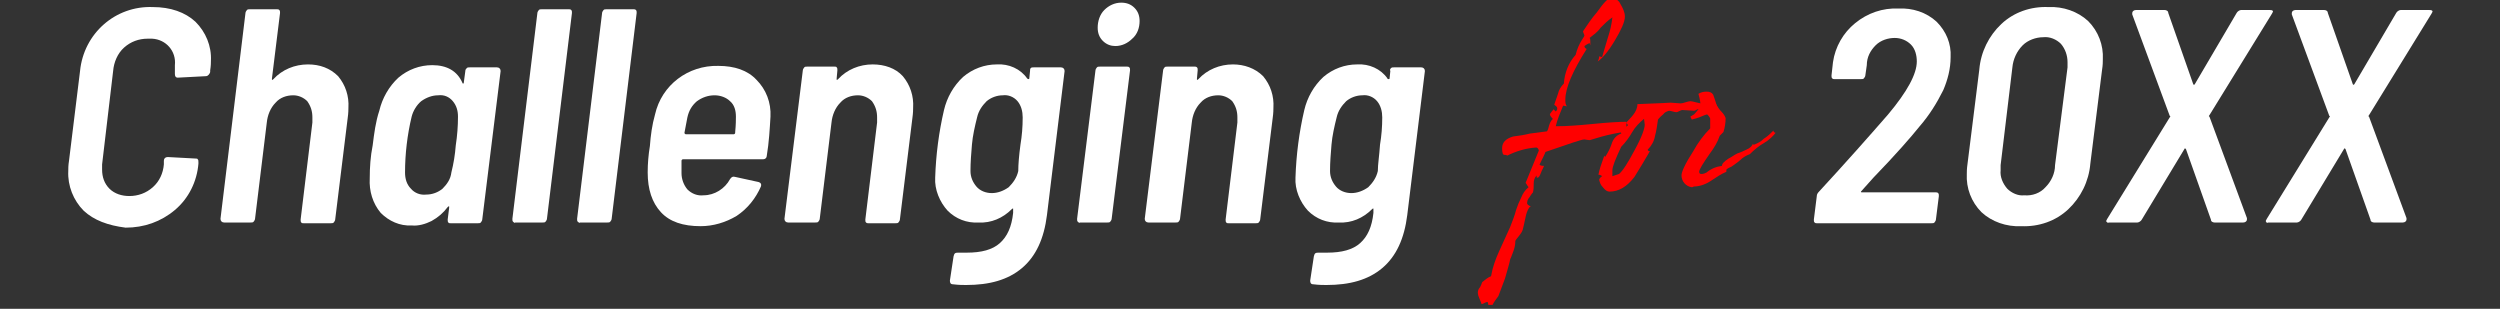
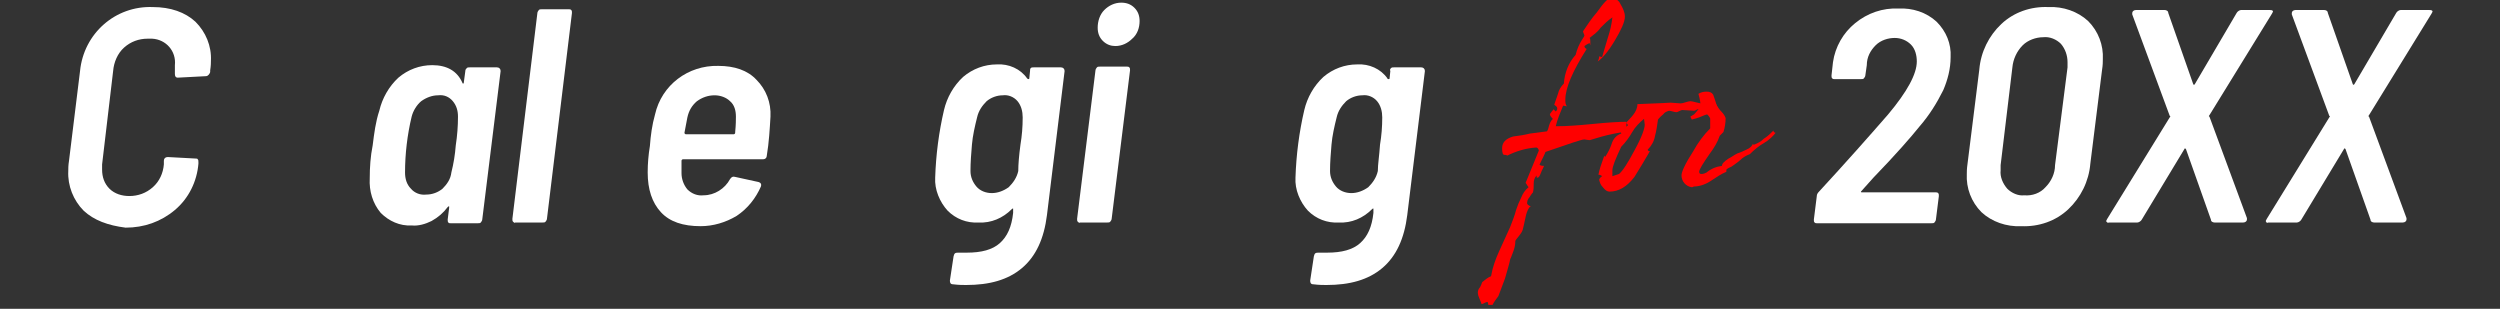
<svg xmlns="http://www.w3.org/2000/svg" version="1.1" id="レイヤー_1" x="0px" y="0px" viewBox="0 0 340 42" style="enable-background:new 0 0 340 42;" xml:space="preserve">
  <rect x="0" y="0" width="340" height="42" fill="#333333" stroke="none" />
  <style type="text/css">
	.st0{display:none;}
	.st1{display:inline;fill:#040000;}
	.st2{display:inline;fill:#E71F19;}
	.st3{fill:#FFFFFF;}
	.st4{fill:#FF0000;}
</style>
  <g id="グループ_793_1_" transform="translate(40 102)" class="st0">
    <path id="パス_441_1_" class="st1" d="M-31.3-73.5c-1.4-1.4-2.2-3.3-2.1-5.3c0-0.3,0-0.7,0.1-1.3l1.5-12c0.5-5,4.7-8.7,9.7-8.5   c2.1-0.1,4.1,0.6,5.7,1.9c1.4,1.3,2.2,3.2,2.1,5.2c0,0.2,0,0.7-0.1,1.3v0.2c0,0.1-0.1,0.3-0.2,0.4c-0.1,0.1-0.2,0.2-0.3,0.2   l-3.7,0.2c-0.3,0-0.4-0.2-0.4-0.5v-0.5c0-0.2,0-0.5,0-0.7c0.2-1.8-1.2-3.4-3-3.6c-0.2,0-0.4,0-0.6,0c-1.2,0-2.3,0.4-3.1,1.2   c-0.9,0.8-1.4,1.9-1.5,3.1l-1.5,12.5c0,0.2,0,0.5,0,0.7c0,1,0.3,1.9,1,2.6s1.7,1,2.6,1c1.1,0,2.3-0.4,3.1-1.2   c0.9-0.8,1.4-1.9,1.5-3.1v-0.5c0-0.3,0.2-0.5,0.5-0.5c0,0,0,0,0.1,0l3.7,0.2c0.1,0,0.2,0,0.3,0.1s0.1,0.2,0.1,0.3v0.2   c-0.2,2.4-1.3,4.6-3.1,6.1c-1.8,1.6-4.2,2.4-6.6,2.3C-27.8-71.4-29.8-72.1-31.3-73.5z" />
    <path id="パス_442_1_" class="st1" d="M2.6-91.5c1,1.2,1.5,2.7,1.4,4.2c0,0.2,0,0.7-0.1,1.3L2.2-72.3C2.2-72.2,2.1-72,2-72   c-0.1,0.1-0.2,0.1-0.3,0.1H-2c-0.1,0-0.2,0-0.3-0.1s-0.1-0.2-0.1-0.3l1.6-12.9c0-0.2,0-0.5,0-0.7c0-0.8-0.2-1.5-0.7-2.1   c-0.5-0.5-1.2-0.8-1.9-0.8c-0.9,0-1.8,0.3-2.4,1c-0.7,0.7-1.1,1.7-1.2,2.7l-1.6,12.9c0,0.1-0.1,0.3-0.2,0.3   c-0.1,0.1-0.2,0.1-0.3,0.1h-3.6c-0.3,0-0.4-0.2-0.4-0.5l3.4-27.5c0-0.1,0.1-0.3,0.2-0.3c0.1-0.1,0.2-0.1,0.4-0.1h3.6   c0.1,0,0.2,0,0.3,0.1c0.1,0.1,0.1,0.2,0.1,0.3L-6.2-91c0,0.1,0,0.1,0,0.2s0.1,0,0.2-0.1c1.2-1.3,2.9-2,4.6-2   C0.1-93.1,1.6-92.5,2.6-91.5z" />
    <path id="パス_443_1_" class="st1" d="M19.8-92.5c0.1-0.1,0.2-0.1,0.3-0.1h3.6c0.3,0,0.4,0.2,0.4,0.5l-2.4,19.8   c0,0.1-0.1,0.3-0.2,0.3c-0.1,0.1-0.2,0.1-0.3,0.1h-3.7c-0.1,0-0.2,0-0.3-0.1c-0.1-0.1-0.1-0.2-0.1-0.3l0.2-1.6c0-0.1,0-0.2,0-0.2   c-0.1,0-0.1,0-0.2,0.1c-0.6,0.8-1.3,1.4-2.1,1.9c-0.8,0.4-1.7,0.6-2.6,0.6c-1.6,0.1-3.1-0.5-4.1-1.7c-1-1.3-1.6-2.9-1.5-4.6   c0-1.5,0.1-3,0.4-4.4c0.1-1.6,0.4-3.1,0.9-4.6c0.4-1.7,1.3-3.2,2.6-4.4c1.2-1.1,2.9-1.7,4.5-1.6c1.7-0.1,3.3,0.8,4.1,2.4   c0,0.1,0.1,0.1,0.1,0.1c0.1,0,0.1-0.1,0.1-0.2l0.2-1.5C19.6-92.3,19.7-92.4,19.8-92.5z M18.4-82.2c0.2-1.3,0.3-2.5,0.3-3.8   c0-0.8-0.2-1.5-0.7-2.1c-0.5-0.5-1.2-0.8-2-0.8c-0.8,0-1.6,0.3-2.2,0.8c-0.6,0.5-1.1,1.3-1.3,2.1c-0.6,2.5-0.9,5-0.9,7.5   c0,0.8,0.2,1.5,0.8,2.1c0.5,0.6,1.3,0.9,2,0.8c0.8,0,1.6-0.3,2.2-0.8c0.6-0.6,1-1.3,1.2-2.1C18-79.7,18.2-81,18.4-82.2L18.4-82.2z" />
    <path id="パス_444_1_" class="st1" d="M26-72c-0.1-0.1-0.1-0.2-0.1-0.3l3.4-27.5c0-0.1,0.1-0.3,0.2-0.3c0.1-0.1,0.2-0.1,0.4-0.1   h3.6c0.1,0,0.2,0,0.3,0.1s0.1,0.2,0.1,0.3l-3.4,27.5c0,0.1-0.1,0.3-0.2,0.3c-0.1,0.1-0.2,0.1-0.3,0.1h-3.6   C26.2-71.8,26.1-71.9,26-72z" />
    <path id="パス_445_1_" class="st1" d="M34.7-72c-0.1-0.1-0.1-0.2-0.1-0.3L38-99.8c0-0.1,0.1-0.3,0.2-0.3c0.1-0.1,0.2-0.1,0.4-0.1   h3.6c0.1,0,0.2,0,0.3,0.1s0.1,0.2,0.1,0.3l-3.4,27.5c0,0.1-0.1,0.3-0.2,0.3c-0.1,0.1-0.2,0.1-0.3,0.1H35   C34.9-71.8,34.8-71.9,34.7-72z" />
    <path id="パス_446_1_" class="st1" d="M59.8-80.9c0,0.3-0.2,0.5-0.5,0.5h-0.1H48.7c-0.1,0-0.2,0.1-0.2,0.2l0,0c0,0.4,0,1,0,1.7   c0,0.8,0.3,1.6,0.8,2.2c0.6,0.6,1.4,0.9,2.2,0.8c1.5,0,2.8-0.9,3.5-2.2c0.2-0.3,0.4-0.4,0.7-0.3l3.1,0.7c0.3,0.1,0.4,0.3,0.3,0.6   c-0.7,1.6-1.8,2.9-3.2,3.9c-1.4,0.9-3.1,1.4-4.8,1.4c-2,0.1-3.9-0.5-5.3-1.9c-1.3-1.5-1.9-3.4-1.8-5.3c0-1.2,0.1-2.4,0.3-3.6   c0.1-1.4,0.3-2.8,0.7-4.2c0.9-3.9,4.5-6.6,8.5-6.5c1.9-0.1,3.8,0.6,5.1,1.9s1.9,3.1,1.9,4.9C60.3-84.4,60.1-82.6,59.8-80.9z    M50.6-88.1c-0.7,0.6-1.1,1.3-1.3,2.1l-0.4,2c0,0.1,0.1,0.2,0.2,0.2c0,0,0,0,0.1,0h6.3c0.1,0,0.2-0.1,0.2-0.2c0,0,0,0,0-0.1   c0.1-1,0.1-1.7,0.1-2.1c0-0.8-0.2-1.5-0.8-2.1c-0.5-0.5-1.3-0.8-2-0.8C52-88.9,51.2-88.6,50.6-88.1L50.6-88.1z" />
    <path id="パス_447_1_" class="st1" d="M78.1-91.5c1,1.2,1.5,2.7,1.4,4.2c0,0.2,0,0.7-0.1,1.3l-1.7,13.6c0,0.1-0.1,0.3-0.2,0.3   C77.4-72,77.3-72,77.2-72h-3.7c-0.1,0-0.2,0-0.3-0.1c-0.1-0.1-0.1-0.2-0.1-0.3l1.6-12.9c0-0.2,0-0.5,0-0.7c0-0.8-0.2-1.5-0.7-2.1   c-0.5-0.5-1.2-0.8-1.9-0.8c-0.9,0-1.8,0.3-2.4,1c-0.7,0.7-1.1,1.7-1.2,2.7L67-72.3c0,0.1-0.1,0.3-0.2,0.3c-0.1,0.1-0.2,0.1-0.3,0.1   h-3.6c-0.3,0-0.4-0.2-0.4-0.5l2.4-19.8c0-0.1,0.1-0.3,0.2-0.3c0.1-0.1,0.2-0.1,0.3-0.1H69c0.1,0,0.2,0,0.3,0.1   c0.1,0.1,0.1,0.2,0.1,0.3l-0.1,1.1c0,0.1,0,0.1,0,0.2c0.1,0,0.1,0,0.2-0.1c1.2-1.3,2.9-2,4.6-2C75.6-93.1,77-92.5,78.1-91.5z" />
    <path id="パス_448_1_" class="st1" d="M95.2-92.5c0.1-0.1,0.2-0.1,0.3-0.1h3.6c0.3,0,0.4,0.2,0.4,0.5l-2.4,19.2   c-0.4,3.1-1.5,5.5-3.3,7c-2.1,1.6-4.8,2.4-7.5,2.3c-0.4,0-0.9,0-1.8-0.1c-0.3,0-0.4-0.2-0.4-0.5l0.5-3.3c0.1-0.4,0.2-0.5,0.6-0.4   c0.3,0,0.7,0,1.2,0c1.6,0.1,3.1-0.3,4.4-1.3c1.1-1.1,1.7-2.5,1.7-4.1v-0.4c0-0.1,0-0.1,0-0.2c-0.1,0-0.1,0-0.2,0.1   c-1.1,1.2-2.7,1.8-4.4,1.8c-1.5,0.1-3-0.5-4.2-1.6c-1.1-1.2-1.7-2.8-1.7-4.5c0.1-3,0.5-6.1,1.2-9c0.4-1.7,1.3-3.2,2.6-4.4   c1.2-1.1,2.8-1.7,4.5-1.6c1.6-0.1,3.1,0.6,4.1,1.8c0,0,0.1,0.1,0.2,0.1s0.1-0.1,0.1-0.1l0.1-0.9C95-92.3,95.1-92.4,95.2-92.5z    M93.8-82.3c0.2-1.2,0.3-2.4,0.3-3.7c0-0.8-0.2-1.5-0.7-2.1s-1.2-0.9-2-0.8c-0.8,0-1.6,0.3-2.2,0.8c-0.6,0.6-1.1,1.3-1.3,2.1   c-0.3,1.2-0.5,2.4-0.7,3.7c-0.1,1.2-0.2,2.4-0.2,3.5c0,0.8,0.3,1.5,0.8,2.1s1.3,0.9,2,0.8c0.8,0,1.6-0.3,2.2-0.8   c0.6-0.6,1.1-1.3,1.2-2.1C93.4-79.7,93.6-80.8,93.8-82.3z" />
    <path id="パス_449_1_" class="st1" d="M101.4-72c-0.1-0.1-0.1-0.2-0.1-0.3l2.4-19.9c0-0.1,0.1-0.3,0.2-0.3   c0.1-0.1,0.2-0.1,0.3-0.1h3.7c0.1,0,0.2,0,0.3,0.1c0.1,0.1,0.1,0.2,0.1,0.3L106-72.3c0,0.1-0.1,0.3-0.2,0.3   c-0.1,0.1-0.2,0.1-0.3,0.1h-3.7C101.6-71.8,101.5-71.9,101.4-72z M104.7-96.2c-0.5-0.5-0.7-1.1-0.7-1.8c0-0.9,0.3-1.7,0.9-2.4   c0.6-0.6,1.4-1,2.3-0.9c0.7,0,1.3,0.2,1.8,0.7s0.7,1.1,0.7,1.8c0,0.9-0.3,1.7-0.9,2.4c-0.6,0.6-1.4,1-2.3,1   C105.8-95.5,105.2-95.7,104.7-96.2L104.7-96.2z" />
    <path id="パス_450_1_" class="st1" d="M126.1-91.5c1,1.2,1.5,2.7,1.4,4.2c0,0.2,0,0.7-0.1,1.3l-1.7,13.6c0,0.1-0.1,0.3-0.2,0.3   c-0.1,0.1-0.2,0.1-0.3,0.1h-3.7c-0.1,0-0.2,0-0.3-0.1c-0.1-0.1-0.1-0.2-0.1-0.3l1.6-12.9c0-0.2,0-0.5,0-0.7c0-0.8-0.2-1.5-0.7-2.1   c-0.5-0.5-1.2-0.8-1.9-0.8c-0.9,0-1.8,0.3-2.4,1c-0.7,0.7-1.1,1.7-1.2,2.7L115-72.3c0,0.1-0.1,0.3-0.2,0.3   c-0.1,0.1-0.2,0.1-0.3,0.1h-3.6c-0.3,0-0.4-0.2-0.4-0.5l2.4-19.8c0-0.1,0.1-0.3,0.2-0.3c0.1-0.1,0.2-0.1,0.3-0.1h3.7   c0.1,0,0.2,0,0.3,0.1c0.1,0.1,0.1,0.2,0.1,0.3l-0.1,1.1c0,0.1,0,0.1,0,0.2c0.1,0,0.1,0,0.2-0.1c1.2-1.3,2.9-2,4.6-2   C123.6-93.1,125.1-92.5,126.1-91.5z" />
    <path id="パス_451_1_" class="st1" d="M143.2-92.5c0.1-0.1,0.2-0.1,0.3-0.1h3.6c0.3,0,0.4,0.2,0.4,0.5l-2.4,19.2   c-0.4,3.1-1.5,5.5-3.3,7c-2.1,1.6-4.8,2.4-7.5,2.3c-0.4,0-0.9,0-1.7-0.1c-0.3,0-0.4-0.2-0.4-0.5l0.5-3.3c0.1-0.4,0.2-0.5,0.6-0.4   c0.3,0,0.7,0,1.2,0c1.6,0.1,3.1-0.3,4.4-1.3c1.1-1.1,1.7-2.5,1.8-4.1v-0.4c0-0.1,0-0.1,0-0.2c-0.1,0-0.1,0-0.2,0.1   c-1.1,1.2-2.7,1.8-4.4,1.8c-1.5,0.1-3-0.5-4.2-1.6c-1.1-1.2-1.7-2.8-1.7-4.5c0.1-3,0.5-6.1,1.2-9c0.4-1.7,1.3-3.2,2.6-4.4   c1.2-1.1,2.8-1.7,4.5-1.6c1.6-0.1,3.1,0.6,4.1,1.8c0,0,0.1,0.1,0.2,0.1c0.1,0,0.1-0.1,0.1-0.1l0.1-0.9   C143-92.3,143.1-92.4,143.2-92.5z M141.8-82.3c0.2-1.2,0.3-2.4,0.3-3.7c0-0.8-0.2-1.5-0.7-2.1s-1.2-0.9-2-0.8   c-0.8,0-1.6,0.3-2.2,0.8c-0.6,0.6-1.1,1.3-1.3,2.1c-0.3,1.2-0.5,2.4-0.7,3.7c-0.1,1.2-0.2,2.4-0.2,3.5c0,0.8,0.3,1.5,0.8,2.1   s1.3,0.9,2,0.8c0.8,0,1.6-0.3,2.2-0.8c0.6-0.6,1.1-1.3,1.2-2.1C141.4-79.7,141.6-80.8,141.8-82.3z" />
    <path id="パス_452_1_" class="st2" d="M180.2-84.1c-1.1,0.2-2.2,0.4-3.3,0.7c-1.1,0.3-1.6,0.5-1.6,0.5c-0.2,0-0.6-0.1-0.7-0.1   c-1.8,0.4-3.5,1-5.2,1.7c-0.1,0.3-0.4,0.9-0.8,1.7c0,0.1,0.2,0.2,0.5,0.2c-0.1,0.3-0.3,0.6-0.4,0.9c-0.2,0.5-0.3,0.7-0.5,0.7   c-0.1,0-0.1,0-0.1-0.1V-78v-0.1c-0.3,0.3-0.4,0.7-0.4,1.1s0,0.8-0.1,1.2c0,0-0.2,0.2-0.5,0.7c-0.2,0.2-0.3,0.5-0.3,0.8   c0,0.1,0.2,0.3,0.5,0.4c-0.2,0.1-0.3,0.3-0.4,0.5c-0.2,0.4-0.3,0.9-0.4,1.4c-0.1,0.4-0.1,0.9-0.3,1.3c-0.2,0.6-0.8,1.1-0.9,1.5   c0,0.5-0.1,1-0.3,1.5c-0.1,0.2-0.2,0.6-0.4,1c-0.1,0.6-0.4,1.5-0.7,2.6c-0.2,0.5-0.5,1.3-0.9,2.4c-0.3,0.4-0.6,0.8-0.8,1.2h-0.4   c-0.1,0-0.1,0-0.1-0.1v-0.1c0-0.1-0.1-0.2-0.1-0.2c-0.2,0-0.6,0.3-0.8,0.3c0-0.1-0.1-0.3-0.3-0.8c-0.1-0.2-0.2-0.5-0.2-0.8   c0-0.2,0.1-0.5,0.3-0.7c0.1-0.2,0.2-0.4,0.3-0.7c0.3-0.3,0.7-0.6,1.1-0.8c0.2-1.2,0.6-2.3,1.1-3.3c0.5-1.1,1-2.2,1.5-3.3   c0.3-0.7,0.6-1.5,0.8-2.3c0.2-0.6,0.4-1.1,0.7-1.6c0.2-0.5,0.5-1,0.9-1.3c-0.1-0.1-0.2-0.3-0.4-0.6c0.4-1,1-2.4,1.8-4.3   c-0.1-0.3-0.2-0.4-0.4-0.4c-1.3,0.1-2.6,0.5-3.8,1.1c-0.1-0.1-0.3-0.1-0.4-0.1c-0.2,0-0.3-0.3-0.3-0.9c0-0.8,0.5-1.3,1.4-1.5   c0.7-0.1,1.5-0.2,2.3-0.4c0.7-0.1,1.5-0.2,2.2-0.3c0.3-0.4,0.2-1.1,0.7-1.7c-0.3-0.3-0.4-0.5-0.4-0.6s0.2-0.3,0.5-0.7l0.3,0.3   c0.1-0.1,0.2-0.2,0.2-0.4c0-0.2-0.1-0.3-0.4-0.5c0-0.1,0.2-0.6,0.5-1.5c0.1-0.5,0.4-1,0.8-1.4c0.1-1.4,0.6-2.8,1.6-3.8   c0.2-0.7,0.5-1.4,0.9-2.1c0.2-0.3,0.3-0.5,0.3-0.5c0-0.1-0.2-0.5-0.2-0.6c0.6-0.9,1.2-1.7,1.8-2.6c0.9-1.3,1.6-1.9,2-1.9   c0.5,0.1,1,0.4,1.2,0.9c0.3,0.5,0.5,1,0.6,1.6c-0.2,1.2-0.6,2.3-1.3,3.3c-0.5,1.1-1.3,2-2.2,2.7c0.1-0.2,0.2-0.4,0.2-0.7l0.4,0.1   c0.1-0.4,0.4-1.3,0.8-2.6c0.3-0.8,0.5-1.7,0.5-2.6c-0.6,0.4-1.1,0.9-1.5,1.4s-0.9,1-1.5,1.4c0.1,0.1,0.1,0.3,0.1,0.5v0.5l-0.1-0.3   c0,0-0.3,0.1-0.7,0.4c0,0.2,0.1,0.3,0.3,0.4c-1.9,2.9-2.9,5.2-2.9,6.8c0,0.3,0.1,0.6,0.2,0.9l-0.5-0.1c-0.4,1-0.8,1.9-1,2.7   c0.1,0,0.2,0,0.4,0c1,0,2.5-0.1,4.5-0.3c2-0.2,3.5-0.3,4.5-0.3L180.2-84.1z" />
    <path id="パス_453_1_" class="st2" d="M192.5-87.1c-0.4,0-0.7,0-0.9,0c-0.4,0-1.4,0.1-1.9,0.1c-0.1,0-0.3,0.2-0.5,0.2   c-0.3,0-1.3-0.1-1.6-0.1c-0.2,0-0.6,0.3-0.8,0.3s-0.8-0.2-1-0.2c-0.3,0.1-0.6,0.2-0.8,0.5c-0.5,0.4-0.7,0.7-0.7,0.7   c-0.1,0.7-0.2,1.5-0.4,2.2c-0.1,0.7-0.5,1.4-1,1.9c0,0.1,0.1,0.2,0.3,0.2c-0.7,1.2-1.4,2.3-2.1,3.5c-0.7,1.2-2,1.9-3.3,2   c-0.3,0-0.5-0.2-0.9-0.6c-0.3-0.3-0.4-0.6-0.5-1c0-0.1,0.1-0.3,0.4-0.5c-0.1-0.1-0.3-0.2-0.5-0.2c0.1-0.6,0.4-1.4,0.8-2.5l0.1,0.2   c0.4-0.6,0.7-1.2,0.9-1.8c0.2-0.6,0.7-1.2,1.3-1.4c0-0.2-0.1-0.3-0.3-0.3l0,0c0.3-0.2,0.7-0.4,1.2-0.8c0-0.1-0.1-0.2-0.3-0.3   c0.7-0.8,1.6-1.5,1.6-2.6c2.9-0.1,4.4-0.2,4.4-0.2c0.3,0,1.1,0.1,1.4,0.1s1-0.3,1.3-0.3s1.1,0.3,1.5,0.3c0.7,0,1.4,0,2,0.1   L192.5-87.1z M182.6-85.8c-0.6,0.5-1.2,1.1-1.6,1.8c-0.4,0.7-0.9,1.4-1.5,2c-0.6,1-1,2-1.2,3.1v0.8c0.3-0.1,0.6-0.2,0.9-0.3   c0.9-0.9,1.6-2,2.1-3.2c0.7-1.1,1.1-2.2,1.4-3.4C182.7-85.2,182.6-85.6,182.6-85.8L182.6-85.8z" />
    <path id="パス_454_1_" class="st2" d="M198.7-82.5c-0.6,0.4-1.3,0.9-1.8,1.5c-0.5,0.2-0.9,0.4-1.3,0.7c-0.7,0.5-1.1,0.8-1.2,0.9   c-0.2,0.1-0.5,0.2-0.7,0.3c0,0,0,0.1,0,0.3c-0.7,0.3-1.3,0.7-1.9,1.1c-0.7,0.5-1.5,0.9-2.4,0.9c-0.1,0-0.1,0.1-0.3,0.1   c-0.8-0.1-1.4-0.8-1.4-1.6c0.3-1.2,0.8-2.3,1.6-3.3c0.6-1.1,1.4-2.1,2.2-3v-1.3c0-0.1-0.1-0.3-0.4-0.6c-0.1,0-0.4,0.1-1.1,0.4   c-0.3,0.1-0.6,0.2-1,0.3l-0.2-0.4c0.2-0.1,0.3-0.2,0.5-0.3c0.3-0.3,0.6-0.7,0.9-1.1c0-0.4-0.1-0.9-0.3-1.7c0.3-0.2,0.7-0.3,1.1-0.3   c0.3,0,0.7,0.1,0.9,0.4c0.1,0.3,0.3,0.8,0.5,1.4c0.2,0.3,0.4,0.6,0.7,0.9c0.2,0.2,0.4,0.5,0.5,0.7c0,0.6-0.1,1.2-0.3,1.8   c0,0-0.2,0.2-0.5,0.5c-0.3,0.9-0.8,1.7-1.4,2.4c-0.6,0.7-1,1.5-1.3,2.3c0,0.2,0.1,0.3,0.3,0.3c0.3,0,0.5-0.1,0.7-0.2   c0.6-0.5,1.3-0.8,2-0.9c0-0.3,0.3-0.6,0.9-0.9c0.4-0.2,0.8-0.5,1.2-0.7c0,0,0.4-0.1,1.1-0.5c0.5-0.2,0.8-0.5,0.9-0.8   c0,0.1,0,0.1,0.2,0.1c0.5-0.2,0.9-0.4,1.3-0.7c0.5-0.3,0.9-0.7,1.3-1.1c0,0.2,0.2,0.3,0.3,0.3C199.9-83.5,199.3-82.9,198.7-82.5z" />
-     <path id="パス_455_1_" class="st1" d="M217.2-76c0,0.1,0.1,0.1,0.1,0.1h9.9c0.1,0,0.2,0,0.3,0.1s0.1,0.2,0.1,0.3l-0.4,3.1   c0,0.1-0.1,0.3-0.2,0.3c-0.1,0.1-0.2,0.1-0.4,0.1h-15.3c-0.1,0-0.2,0-0.3-0.1s-0.1-0.2-0.1-0.3l0.4-3.1c0-0.2,0.1-0.4,0.3-0.6   c3.6-3.8,6.6-7.3,9.2-10.3c2.6-3,3.8-5.4,3.8-7.1c0-0.8-0.2-1.6-0.8-2.3c-0.6-0.6-1.4-0.9-2.2-0.8c-0.9,0-1.8,0.3-2.5,1   S218-94,217.9-93l-0.2,1.3c0,0.1-0.1,0.3-0.2,0.3c-0.1,0.1-0.2,0.1-0.3,0.1h-3.7c-0.1,0-0.2,0-0.3-0.1s-0.1-0.2-0.1-0.3l0.2-1.8   c0.3-2.1,1.4-3.9,3-5.2c1.7-1.3,3.7-2,5.8-2c1.9-0.1,3.7,0.5,5.1,1.8c1.3,1.2,1.9,3,1.9,4.7c0,1.5-0.4,3-1,4.4   c-0.8,1.7-1.9,3.3-3.2,4.8c-1.2,1.5-3.3,3.8-6.1,6.9l-1.7,1.9C217.2-76.1,217.2-76,217.2-76z" />
    <path id="パス_456_1_" class="st1" d="M233.3-73.3c-1.3-1.4-2-3.2-1.9-5.1c0-0.3,0-0.7,0.1-1.4l1.5-12.5c0.2-2.3,1.2-4.5,3-6.1   c1.7-1.5,3.9-2.4,6.2-2.3c2-0.1,3.9,0.6,5.3,1.9c1.3,1.4,2.1,3.2,2,5.1c0,0.3,0,0.7-0.1,1.3l-1.5,12.5c-0.2,2.3-1.3,4.5-3,6.1   c-1.7,1.5-3.9,2.4-6.2,2.3C236.6-71.3,234.7-72,233.3-73.3z M241.9-76.6c0.8-0.8,1.2-1.8,1.3-2.9l1.6-13c0-0.2,0-0.5,0-0.7   c0-0.9-0.3-1.8-0.8-2.5c-0.6-0.6-1.5-1-2.3-0.9c-1,0-2,0.4-2.7,1.1c-0.8,0.8-1.3,1.9-1.4,3l-1.6,13c0,0.2,0,0.5,0,0.7   c0,0.9,0.2,1.8,0.8,2.4s1.4,0.9,2.3,0.9C240.1-75.5,241.1-75.9,241.9-76.6L241.9-76.6z" />
-     <path id="パス_457_1_" class="st1" d="M250-72c-0.1-0.1,0-0.2,0.1-0.4l8.3-13.6c0.1-0.1,0.1-0.2,0-0.2l-5-13.6c0-0.1,0-0.1,0-0.2   c0-0.2,0.1-0.4,0.4-0.4h3.8c0.2,0,0.5,0.1,0.5,0.4l3.3,9.5c0.1,0.1,0.1,0.1,0.2,0l5.6-9.5c0.1-0.2,0.4-0.4,0.6-0.4h3.8   c0.1,0,0.3,0,0.3,0.1c0.1,0.1,0,0.2-0.1,0.4l-8.3,13.6c-0.1,0.1-0.1,0.2,0,0.2l5,13.6c0,0.1,0,0.1,0,0.2c0,0.2-0.1,0.4-0.4,0.4   h-3.8c-0.2,0-0.5-0.1-0.5-0.4l-3.3-9.4c-0.1-0.1-0.2-0.1-0.2,0l-5.7,9.4c-0.1,0.2-0.4,0.4-0.6,0.4h-3.8   C250.2-71.8,250.1-71.9,250-72z" />
+     <path id="パス_457_1_" class="st1" d="M250-72c-0.1-0.1,0-0.2,0.1-0.4l8.3-13.6c0.1-0.1,0.1-0.2,0-0.2l-5-13.6c0-0.1,0-0.1,0-0.2   c0-0.2,0.1-0.4,0.4-0.4h3.8c0.2,0,0.5,0.1,0.5,0.4l3.3,9.5c0.1,0.1,0.1,0.1,0.2,0l5.6-9.5c0.1-0.2,0.4-0.4,0.6-0.4h3.8   c0.1,0.1,0,0.2-0.1,0.4l-8.3,13.6c-0.1,0.1-0.1,0.2,0,0.2l5,13.6c0,0.1,0,0.1,0,0.2c0,0.2-0.1,0.4-0.4,0.4   h-3.8c-0.2,0-0.5-0.1-0.5-0.4l-3.3-9.4c-0.1-0.1-0.2-0.1-0.2,0l-5.7,9.4c-0.1,0.2-0.4,0.4-0.6,0.4h-3.8   C250.2-71.8,250.1-71.9,250-72z" />
    <path id="パス_458_1_" class="st1" d="M271.2-72c-0.1-0.1,0-0.2,0.1-0.4l8.3-13.6c0.1-0.1,0.1-0.2,0-0.2l-5-13.6   c0-0.1,0-0.1,0-0.2c0-0.2,0.1-0.4,0.4-0.4h3.8c0.2,0,0.5,0.1,0.5,0.4l3.3,9.5c0.1,0.1,0.1,0.1,0.2,0l5.6-9.5   c0.1-0.2,0.4-0.4,0.6-0.4h3.8c0.1,0,0.3,0,0.3,0.1c0.1,0.1,0,0.2-0.1,0.4l-8,13.7c-0.1,0.1-0.1,0.2,0,0.2l5,13.6c0,0.1,0,0.1,0,0.2   c0,0.2-0.1,0.4-0.4,0.4h-3.8c-0.2,0-0.5-0.1-0.5-0.4l-3.3-9.4c-0.1-0.1-0.2-0.1-0.2,0l-5.7,9.4c-0.1,0.2-0.4,0.4-0.6,0.4h-3.8   C271.5-71.8,271.3-71.9,271.2-72z" />
  </g>
  <g id="グループ_783" transform="translate(-283.515 -802.239)">
    <path id="パス_412" class="st3" d="M294.9,830.9c-1.4-1.4-2.2-3.4-2.1-5.4c0-0.3,0-0.8,0.1-1.4l1.5-12.2c0.5-5.1,4.8-8.9,9.9-8.7   c2.4,0,4.4,0.7,5.8,2c1.4,1.4,2.2,3.3,2.1,5.3c0,0.2,0,0.7-0.1,1.3l0,0.2c0,0.1-0.1,0.3-0.2,0.4c-0.1,0.1-0.2,0.2-0.4,0.2l-3.8,0.2   c-0.3,0-0.4-0.2-0.4-0.5l0-0.5c0-0.2,0-0.5,0-0.7c0.2-1.9-1.2-3.5-3.1-3.6c-0.2,0-0.4,0-0.6,0c-1.2,0-2.3,0.4-3.2,1.2   c-0.9,0.8-1.4,2-1.5,3.2l-1.5,12.7c0,0.2,0,0.5,0,0.7c0,1,0.3,1.9,1,2.6c0.7,0.7,1.7,1,2.7,1c1.2,0,2.3-0.4,3.2-1.2   c0.9-0.8,1.4-1.9,1.5-3.1l0-0.5c0-0.3,0.2-0.5,0.5-0.5c0,0,0,0,0.1,0l3.7,0.2c0.1,0,0.3,0,0.3,0.1c0.1,0.1,0.1,0.2,0.1,0.4l0,0.2   c-0.2,2.4-1.3,4.7-3.2,6.3c-1.9,1.6-4.2,2.4-6.7,2.4C298.2,832.9,296.3,832.2,294.9,830.9z" />
-     <path id="パス_413" class="st3" d="M329.5,812.6c1,1.2,1.5,2.7,1.4,4.3c0,0.2,0,0.7-0.1,1.4l-1.7,13.8c0,0.1-0.1,0.3-0.2,0.4   c-0.1,0.1-0.2,0.1-0.4,0.1h-3.7c-0.1,0-0.3,0-0.3-0.1c-0.1-0.1-0.1-0.2-0.1-0.4l1.6-13.2c0-0.2,0-0.5,0-0.7c0-0.8-0.2-1.5-0.7-2.2   c-0.5-0.5-1.2-0.8-1.9-0.8c-0.9,0-1.8,0.3-2.4,1c-0.7,0.7-1.1,1.7-1.2,2.7l-1.6,13.1c0,0.1-0.1,0.3-0.2,0.4   c-0.1,0.1-0.2,0.1-0.4,0.1H314c-0.3,0-0.5-0.2-0.5-0.5l3.4-28c0-0.1,0.1-0.3,0.2-0.4c0.1-0.1,0.2-0.1,0.4-0.1h3.7   c0.1,0,0.2,0,0.3,0.1c0.1,0.1,0.1,0.2,0.1,0.4l-1.1,8.9c0,0.1,0,0.1,0,0.2c0.1,0,0.1,0,0.2-0.1c1.2-1.3,2.9-2,4.7-2   C327,811,328.4,811.5,329.5,812.6z" />
    <path id="パス_414" class="st3" d="M347,811.5c0.1-0.1,0.2-0.1,0.4-0.1h3.7c0.3,0,0.5,0.2,0.5,0.5l-2.5,20.2   c0,0.1-0.1,0.3-0.2,0.4c-0.1,0.1-0.2,0.1-0.4,0.1h-3.7c-0.1,0-0.3,0-0.3-0.1c-0.1-0.1-0.1-0.2-0.1-0.4l0.2-1.6c0-0.1,0-0.2,0-0.2   c-0.1,0-0.1,0-0.2,0.1c-0.6,0.8-1.3,1.4-2.2,1.9c-0.8,0.4-1.8,0.7-2.7,0.6c-1.6,0.1-3.1-0.6-4.2-1.7c-1.1-1.3-1.6-3-1.5-4.7   c0-1.5,0.1-3,0.4-4.5c0.2-1.6,0.4-3.2,0.9-4.7c0.4-1.7,1.3-3.3,2.6-4.5c1.3-1.1,2.9-1.7,4.6-1.7c2,0,3.4,0.8,4.1,2.4   c0,0.1,0.1,0.1,0.1,0.1c0.1,0,0.1-0.1,0.1-0.2l0.2-1.5C346.8,811.7,346.9,811.6,347,811.5z M345.5,822c0.2-1.3,0.3-2.6,0.3-3.9   c0-0.8-0.2-1.5-0.7-2.1c-0.5-0.6-1.2-0.9-2-0.8c-0.8,0-1.6,0.3-2.3,0.8c-0.6,0.5-1.1,1.3-1.3,2.1c-0.6,2.5-0.9,5.1-0.9,7.6   c0,0.8,0.2,1.6,0.8,2.2c0.5,0.6,1.3,0.9,2.1,0.8c0.8,0,1.6-0.3,2.2-0.8c0.6-0.6,1.1-1.3,1.2-2.2C345.2,824.5,345.4,823.3,345.5,822   z" />
    <path id="パス_415" class="st3" d="M353.3,832.4c-0.1-0.1-0.1-0.2-0.1-0.4l3.4-28c0-0.1,0.1-0.3,0.2-0.4c0.1-0.1,0.2-0.1,0.4-0.1   h3.7c0.1,0,0.2,0,0.3,0.1c0.1,0.1,0.1,0.2,0.1,0.4l-3.4,28c0,0.1-0.1,0.3-0.2,0.4c-0.1,0.1-0.2,0.1-0.4,0.1h-3.7   C353.5,832.6,353.4,832.5,353.3,832.4z" />
-     <path id="パス_416" class="st3" d="M362.1,832.4c-0.1-0.1-0.1-0.2-0.1-0.4l3.4-28c0-0.1,0.1-0.3,0.2-0.4c0.1-0.1,0.2-0.1,0.4-0.1   h3.7c0.1,0,0.2,0,0.3,0.1c0.1,0.1,0.1,0.2,0.1,0.4l-3.4,28c0,0.1-0.1,0.3-0.2,0.4c-0.1,0.1-0.2,0.1-0.4,0.1h-3.7   C362.4,832.6,362.2,832.5,362.1,832.4z" />
    <path id="パス_417" class="st3" d="M387.8,823.4c0,0.3-0.2,0.5-0.5,0.5c0,0-0.1,0-0.1,0h-10.8c-0.1,0-0.2,0.1-0.2,0.2   c0,0.4,0,1,0,1.7c0,0.8,0.3,1.6,0.8,2.2c0.6,0.6,1.4,0.9,2.2,0.8c1.5,0,2.9-0.9,3.6-2.2c0.2-0.3,0.4-0.4,0.7-0.3l3.2,0.7   c0.3,0.1,0.4,0.3,0.3,0.6c-0.7,1.6-1.8,3-3.3,4c-1.5,0.9-3.2,1.4-4.9,1.4c-2.4,0-4.2-0.6-5.4-1.9c-1.2-1.3-1.8-3.1-1.8-5.4   c0-1.2,0.1-2.4,0.3-3.6c0.1-1.4,0.3-2.9,0.7-4.3c0.9-4,4.5-6.7,8.6-6.6c2.2,0,4,0.6,5.2,1.9c1.3,1.3,2,3.1,1.9,5   C388.2,819.8,388.1,821.6,387.8,823.4z M378.3,816c-0.7,0.6-1.1,1.3-1.3,2.2l-0.4,2.1c0,0.1,0.1,0.2,0.2,0.2c0,0,0,0,0.1,0h6.4   c0.1,0,0.2-0.1,0.2-0.2c0,0,0,0,0-0.1c0.1-1,0.1-1.7,0.1-2.1c0-0.8-0.2-1.6-0.8-2.1c-0.5-0.5-1.3-0.8-2.1-0.8   C379.8,815.2,379,815.5,378.3,816L378.3,816z" />
-     <path id="パス_418" class="st3" d="M406.3,812.6c1,1.2,1.5,2.7,1.4,4.3c0,0.2,0,0.7-0.1,1.4l-1.7,13.8c0,0.1-0.1,0.3-0.2,0.4   c-0.1,0.1-0.2,0.1-0.4,0.1h-3.7c-0.1,0-0.2,0-0.3-0.1c-0.1-0.1-0.1-0.2-0.1-0.4l1.6-13.2c0-0.2,0-0.5,0-0.7c0-0.8-0.2-1.5-0.7-2.2   c-0.5-0.5-1.2-0.8-1.9-0.8c-0.9,0-1.8,0.3-2.4,1c-0.7,0.7-1.1,1.7-1.2,2.7l-1.6,13.1c0,0.1-0.1,0.3-0.2,0.4   c-0.1,0.1-0.2,0.1-0.4,0.1h-3.7c-0.3,0-0.5-0.2-0.5-0.5l2.5-20.2c0-0.1,0.1-0.3,0.2-0.4c0.1-0.1,0.2-0.1,0.4-0.1h3.7   c0.1,0,0.3,0,0.3,0.1c0.1,0.1,0.1,0.2,0.1,0.4l-0.1,1.1c0,0.1,0,0.1,0,0.2c0.1,0,0.1,0,0.2-0.1c1.2-1.3,2.9-2,4.7-2   C403.8,811,405.3,811.5,406.3,812.6z" />
    <path id="パス_419" class="st3" d="M423.7,811.5c0.1-0.1,0.2-0.1,0.4-0.1h3.7c0.3,0,0.5,0.2,0.5,0.5l-2.4,19.6   c-0.4,3.2-1.5,5.6-3.4,7.2c-1.9,1.6-4.4,2.3-7.6,2.3c-0.4,0-1,0-1.8-0.1c-0.3,0-0.4-0.2-0.4-0.5l0.5-3.3c0.1-0.4,0.2-0.5,0.6-0.5   c0.3,0,0.7,0,1.2,0c2,0,3.5-0.4,4.5-1.3c1-0.9,1.6-2.2,1.8-4.1l0-0.4c0-0.1,0-0.1,0-0.2c-0.1,0-0.1,0-0.2,0.1   c-1.2,1.2-2.8,1.9-4.5,1.8c-1.6,0.1-3.1-0.5-4.2-1.6c-1.1-1.2-1.8-2.9-1.7-4.5c0.1-3.1,0.5-6.2,1.2-9.2c0.4-1.7,1.3-3.3,2.6-4.5   c1.3-1.1,2.9-1.7,4.6-1.7c1.6-0.1,3.2,0.6,4.1,1.9c0,0,0.1,0.1,0.2,0.1c0.1,0,0.1-0.1,0.1-0.1l0.1-1   C423.6,811.7,423.6,811.6,423.7,811.5z M422.3,821.9c0.2-1.2,0.3-2.4,0.3-3.7c0-0.8-0.2-1.6-0.7-2.2c-0.5-0.6-1.3-0.9-2-0.8   c-0.8,0-1.6,0.3-2.2,0.8c-0.6,0.6-1.1,1.3-1.3,2.2c-0.3,1.2-0.6,2.5-0.7,3.7c-0.1,1.2-0.2,2.4-0.2,3.6c0,0.8,0.3,1.5,0.8,2.1   c0.5,0.6,1.3,0.9,2.1,0.9c0.8,0,1.6-0.3,2.3-0.8c0.6-0.6,1.1-1.3,1.3-2.2C422,824.6,422.1,823.4,422.3,821.9L422.3,821.9z" />
    <path id="パス_420" class="st3" d="M430.1,832.4c-0.1-0.1-0.1-0.2-0.1-0.4l2.5-20.2c0-0.1,0.1-0.3,0.2-0.4   c0.1-0.1,0.2-0.1,0.4-0.1h3.7c0.1,0,0.2,0,0.3,0.1c0.1,0.1,0.1,0.2,0.1,0.4l-2.5,20.2c0,0.1-0.1,0.3-0.2,0.4   c-0.1,0.1-0.2,0.1-0.4,0.1h-3.7C430.3,832.6,430.2,832.5,430.1,832.4z M433.5,807.8c-0.5-0.5-0.7-1.1-0.7-1.8   c0-0.9,0.3-1.8,0.9-2.4c0.6-0.6,1.4-1,2.3-1c0.7,0,1.3,0.2,1.8,0.7c0.5,0.5,0.7,1.1,0.7,1.8c0,0.9-0.3,1.8-1,2.4   c-0.6,0.6-1.4,1-2.3,1C434.6,808.5,434,808.3,433.5,807.8z" />
-     <path id="パス_421" class="st3" d="M455.3,812.6c1,1.2,1.5,2.7,1.4,4.3c0,0.2,0,0.7-0.1,1.4l-1.7,13.8c0,0.1-0.1,0.3-0.2,0.4   c-0.1,0.1-0.2,0.1-0.4,0.1h-3.7c-0.1,0-0.3,0-0.3-0.1c-0.1-0.1-0.1-0.2-0.1-0.4l1.6-13.2c0-0.2,0-0.5,0-0.7c0-0.8-0.2-1.5-0.7-2.2   c-0.5-0.5-1.2-0.8-1.9-0.8c-0.9,0-1.8,0.3-2.4,1c-0.7,0.7-1.1,1.7-1.2,2.7l-1.6,13.1c0,0.1-0.1,0.3-0.2,0.4   c-0.1,0.1-0.2,0.1-0.4,0.1h-3.7c-0.3,0-0.5-0.2-0.5-0.5l2.5-20.2c0-0.1,0.1-0.3,0.2-0.4c0.1-0.1,0.2-0.1,0.4-0.1h3.7   c0.1,0,0.2,0,0.3,0.1c0.1,0.1,0.1,0.2,0.1,0.4l-0.1,1.1c0,0.1,0,0.1,0,0.2c0.1,0,0.1,0,0.2-0.1c1.2-1.3,2.9-2,4.7-2   C452.7,811,454.2,811.5,455.3,812.6z" />
    <path id="パス_422" class="st3" d="M472.7,811.5c0.1-0.1,0.2-0.1,0.4-0.1h3.7c0.3,0,0.5,0.2,0.5,0.5l-2.4,19.6   c-0.4,3.2-1.5,5.6-3.4,7.2c-1.9,1.6-4.4,2.3-7.6,2.3c-0.4,0-1,0-1.8-0.1c-0.3,0-0.4-0.2-0.4-0.5l0.5-3.3c0.1-0.4,0.2-0.5,0.6-0.5   c0.3,0,0.7,0,1.2,0c2,0,3.5-0.4,4.5-1.3c1-0.9,1.6-2.2,1.8-4.1l0-0.4c0-0.1,0-0.1,0-0.2c-0.1,0-0.1,0-0.2,0.1   c-1.2,1.2-2.8,1.9-4.5,1.8c-1.6,0.1-3.1-0.5-4.2-1.6c-1.1-1.2-1.8-2.9-1.7-4.5c0.1-3.1,0.5-6.2,1.2-9.2c0.4-1.7,1.3-3.3,2.6-4.5   c1.3-1.1,2.9-1.7,4.6-1.7c1.6-0.1,3.2,0.6,4.1,1.9c0,0.1,0.1,0.1,0.2,0.1c0.1,0,0.1-0.1,0.1-0.1l0.1-1   C472.5,811.7,472.6,811.6,472.7,811.5z M471.2,821.9c0.2-1.2,0.3-2.4,0.3-3.7c0-0.8-0.2-1.6-0.7-2.2c-0.5-0.6-1.3-0.9-2-0.8   c-0.8,0-1.6,0.3-2.2,0.8c-0.6,0.6-1.1,1.3-1.3,2.2c-0.3,1.2-0.6,2.5-0.7,3.7c-0.1,1.2-0.2,2.4-0.2,3.6c0,0.8,0.3,1.5,0.8,2.1   c0.5,0.6,1.3,0.9,2.1,0.9c0.8,0,1.6-0.3,2.3-0.8c0.6-0.6,1.1-1.3,1.3-2.2C470.9,824.6,471.1,823.4,471.2,821.9L471.2,821.9z" />
    <path id="パス_423" class="st4" d="M504.7,820.1c-1.1,0.2-2.2,0.4-3.3,0.7c-1.1,0.3-1.6,0.5-1.7,0.5c-0.2,0-0.6-0.1-0.7-0.1   c-0.4,0-2.1,0.6-5.3,1.7c-0.1,0.3-0.4,0.9-0.8,1.7c0,0.1,0.2,0.2,0.6,0.2c-0.1,0.3-0.3,0.6-0.4,0.9c-0.2,0.5-0.3,0.7-0.5,0.7   c-0.1,0-0.1,0-0.1-0.1c0,0,0-0.1,0-0.1c0,0,0-0.1,0-0.1c-0.3,0.3-0.4,0.7-0.4,1.1c0,0.4,0,0.8-0.1,1.2c0,0-0.2,0.2-0.5,0.7   c-0.2,0.2-0.3,0.5-0.3,0.8c0,0.1,0.2,0.3,0.5,0.4c-0.2,0.1-0.3,0.3-0.4,0.5c-0.2,0.4-0.3,0.9-0.4,1.4c-0.1,0.5-0.2,0.9-0.3,1.3   c-0.2,0.6-0.8,1.1-1,1.5c0,0.5-0.1,1-0.3,1.5c-0.1,0.2-0.2,0.6-0.4,1c-0.1,0.6-0.4,1.5-0.7,2.6c-0.2,0.5-0.5,1.3-0.9,2.4   c-0.3,0.4-0.6,0.8-0.8,1.2H486c-0.1,0-0.1,0-0.1-0.1l0-0.1c0-0.1-0.1-0.2-0.1-0.2c-0.2,0-0.6,0.3-0.8,0.3c0-0.1-0.1-0.3-0.3-0.8   c-0.1-0.2-0.2-0.5-0.2-0.8c0-0.2,0.1-0.5,0.3-0.7c0.1-0.2,0.2-0.4,0.3-0.7c0.4-0.3,0.7-0.6,1.2-0.8c0.2-1.2,0.6-2.3,1.1-3.4   c0.5-1.1,1-2.2,1.5-3.3c0.3-0.8,0.6-1.5,0.8-2.3c0.2-0.6,0.4-1.1,0.7-1.7c0.2-0.5,0.5-1,1-1.4c-0.1-0.1-0.2-0.3-0.4-0.6   c0.4-1,1-2.4,1.8-4.4c-0.1-0.3-0.2-0.4-0.4-0.4c-1.4,0.1-2.7,0.5-3.9,1.1c-0.1-0.1-0.3-0.1-0.4-0.1c-0.2,0-0.3-0.3-0.3-0.9   c0-0.8,0.5-1.3,1.5-1.6c0.8-0.1,1.5-0.2,2.3-0.4c0.7-0.1,1.5-0.2,2.3-0.3c0.3-0.4,0.2-1.1,0.8-1.7c-0.3-0.3-0.4-0.5-0.4-0.6   c0-0.1,0.2-0.3,0.5-0.7l0.3,0.3c0.1-0.1,0.2-0.2,0.2-0.4c0-0.2-0.1-0.3-0.4-0.5c0-0.1,0.2-0.6,0.5-1.5c0.1-0.5,0.4-1,0.8-1.4   c0.1-1.4,0.6-2.8,1.6-3.9c0.2-0.8,0.5-1.5,0.9-2.1c0.2-0.3,0.3-0.5,0.3-0.5c0-0.1-0.2-0.5-0.2-0.6c0.6-0.9,1.2-1.8,1.9-2.6   c0.9-1.3,1.6-2,2-2c0.5,0.1,1,0.4,1.2,0.9c0.3,0.5,0.6,1.1,0.6,1.7c0,0.7-0.5,1.8-1.4,3.3c-0.9,1.5-1.7,2.4-2.3,2.8   c0.1-0.2,0.2-0.4,0.2-0.7l0.4,0.1c0.1-0.4,0.4-1.3,0.8-2.7c0.3-0.9,0.5-1.8,0.6-2.7c-0.6,0.4-1.1,0.9-1.6,1.4c-0.4,0.6-1,1-1.5,1.4   c0.1,0.1,0.1,0.3,0.1,0.5l0,0.5l-0.1-0.3c0,0-0.3,0.1-0.7,0.4c0,0.2,0.1,0.3,0.3,0.4c-1.9,3-2.9,5.3-2.9,6.9c0,0.3,0,0.6,0.2,0.9   l-0.5-0.1c-0.4,1-0.8,1.9-1,2.8c0.1,0,0.3,0,0.4,0c1,0,2.6-0.1,4.6-0.3c2-0.2,3.6-0.3,4.6-0.3L504.7,820.1z" />
    <path id="パス_424" class="st4" d="M517.2,817c-0.4,0-0.7,0-0.9,0c-0.4,0-1.5,0.1-1.9,0.1c-0.1,0-0.3,0.2-0.5,0.2   c-0.3,0-1.3-0.1-1.6-0.1c-0.2,0-0.6,0.3-0.8,0.3c-0.2,0-0.8-0.2-1-0.2c-0.3,0.1-0.6,0.2-0.8,0.5c-0.5,0.4-0.7,0.7-0.7,0.7   c-0.1,0.7-0.2,1.5-0.4,2.2c-0.1,0.7-0.5,1.4-1,1.9c0,0.1,0.1,0.2,0.3,0.2c-0.7,1.2-1.4,2.4-2.1,3.5c-1,1.3-2.1,2-3.4,2   c-0.3,0-0.6-0.2-0.9-0.6c-0.3-0.3-0.4-0.6-0.5-1c0-0.1,0.1-0.3,0.4-0.5c-0.1-0.1-0.3-0.2-0.5-0.2c0.1-0.6,0.4-1.5,0.8-2.6l0.1,0.2   c0.4-0.6,0.7-1.2,0.9-1.8c0.2-0.7,0.7-1.2,1.3-1.4c0-0.2-0.1-0.3-0.3-0.3c0,0,0,0,0,0c0.3-0.2,0.7-0.4,1.2-0.8   c0-0.1-0.1-0.3-0.3-0.3c0.7-0.8,1.6-1.5,1.6-2.6c3-0.1,4.5-0.2,4.5-0.2c0.3,0,1.1,0.1,1.4,0.1c0.3,0,1-0.3,1.3-0.3s1.2,0.3,1.5,0.3   c0.8,0,1.4,0,2,0.1L517.2,817z M507.1,818.4c-0.6,0.5-1.2,1.1-1.6,1.8c-0.4,0.7-0.9,1.4-1.5,2c-0.8,1.7-1.2,2.7-1.2,3.2v0.8   c0.3-0.1,0.6-0.2,0.9-0.3c0.5-0.4,1.2-1.5,2.1-3.2c1-1.8,1.4-3,1.4-3.5C507.2,819,507.1,818.5,507.1,818.4z" />
    <path id="パス_425" class="st4" d="M523.4,821.7c-0.7,0.4-1.3,0.9-1.9,1.5c-0.5,0.2-0.9,0.4-1.3,0.8c-0.7,0.6-1.1,0.8-1.2,0.9   c-0.2,0.1-0.5,0.2-0.7,0.4c0,0,0,0.1,0,0.3c-0.7,0.3-1.3,0.7-1.9,1.1c-0.7,0.5-1.6,0.9-2.5,0.9c-0.1,0-0.1,0.1-0.3,0.1   c-0.8-0.1-1.4-0.8-1.4-1.6c0-0.5,0.5-1.6,1.6-3.3c0.6-1.1,1.4-2.2,2.3-3.1v-1.3c0-0.1-0.1-0.3-0.4-0.6c-0.1,0-0.4,0.1-1.1,0.4   c-0.3,0.1-0.6,0.2-1,0.3l-0.2-0.4c0.2-0.1,0.3-0.2,0.5-0.3c0.3-0.3,0.6-0.7,0.9-1.1c0-0.4-0.1-1-0.3-1.7c0.3-0.2,0.7-0.3,1.1-0.3   c0.4,0,0.7,0.1,0.9,0.4c0.1,0.3,0.3,0.8,0.5,1.5c0.2,0.3,0.4,0.6,0.7,0.9c0.2,0.2,0.4,0.5,0.5,0.8c0,0.6-0.1,1.3-0.3,1.9   c0,0-0.2,0.2-0.5,0.5c-0.3,0.9-0.8,1.7-1.4,2.5c-0.9,1.3-1.4,2.1-1.4,2.4c0,0.2,0.1,0.3,0.3,0.3c0.3,0,0.5-0.1,0.7-0.2   c0.6-0.5,1.3-0.8,2.1-0.9c0-0.3,0.3-0.6,0.9-1c0.4-0.2,0.8-0.5,1.2-0.7c0,0,0.4-0.1,1.2-0.5c0.5-0.2,0.8-0.5,0.9-0.8   c0,0.1,0,0.1,0.2,0.1c0.5-0.2,0.9-0.4,1.3-0.8c0.5-0.3,0.9-0.7,1.3-1.1c0,0.2,0.2,0.3,0.3,0.3C524.7,820.7,524.1,821.3,523.4,821.7   z" />
    <path id="パス_426" class="st3" d="M536.6,828.3c0,0.1,0.1,0.1,0.1,0.1h10.1c0.1,0,0.2,0,0.3,0.1c0.1,0.1,0.1,0.2,0.1,0.4   l-0.4,3.2c0,0.1-0.1,0.3-0.2,0.4c-0.1,0.1-0.2,0.1-0.4,0.1h-15.6c-0.1,0-0.2,0-0.3-0.1c-0.1-0.1-0.1-0.2-0.1-0.4l0.4-3.2   c0-0.2,0.1-0.4,0.3-0.6c3.6-3.9,6.7-7.4,9.4-10.5c2.6-3.1,3.9-5.5,3.9-7.2c0-0.8-0.2-1.7-0.8-2.3c-0.6-0.6-1.4-0.9-2.2-0.9   c-0.9,0-1.9,0.3-2.6,1c-0.7,0.7-1.2,1.6-1.2,2.7l-0.2,1.4c0,0.1-0.1,0.3-0.2,0.4c-0.1,0.1-0.2,0.1-0.4,0.1H533   c-0.1,0-0.2,0-0.3-0.1c-0.1-0.1-0.1-0.2-0.1-0.4l0.2-1.8c0.3-2.1,1.4-4,3-5.3c1.7-1.4,3.8-2.1,5.9-2c1.9-0.1,3.8,0.5,5.2,1.8   c1.3,1.3,2,3,1.9,4.8c0,1.6-0.4,3.1-1,4.5c-0.9,1.8-1.9,3.4-3.2,4.9c-1.2,1.5-3.3,3.9-6.3,7l-1.7,1.9   C536.6,828.2,536.6,828.3,536.6,828.3z" />
    <path id="パス_427" class="st3" d="M553,831.1c-1.4-1.4-2.1-3.3-2-5.2c0-0.3,0-0.7,0.1-1.4l1.6-12.8c0.2-2.4,1.3-4.6,3-6.2   c1.7-1.6,4-2.4,6.4-2.3c2-0.1,4,0.6,5.4,1.9c1.4,1.4,2.1,3.3,2,5.2c0,0.3,0,0.8-0.1,1.4l-1.6,12.8c-0.2,2.4-1.3,4.6-3,6.2   c-1.7,1.6-4,2.4-6.4,2.3C556.4,833.1,554.4,832.4,553,831.1z M561.7,827.7c0.8-0.8,1.3-1.9,1.3-3l1.7-13.3c0-0.2,0-0.5,0-0.7   c0-0.9-0.3-1.8-0.9-2.5c-0.6-0.6-1.5-1-2.4-0.9c-1,0-2.1,0.4-2.8,1.1c-0.8,0.8-1.3,1.9-1.4,3l-1.6,13.3c0,0.2,0,0.5,0,0.7   c-0.1,0.9,0.3,1.8,0.9,2.5c0.6,0.6,1.5,1,2.3,0.9C559.9,828.9,561,828.5,561.7,827.7z" />
    <path id="パス_428" class="st3" d="M570,832.4c-0.1-0.1,0-0.2,0.1-0.4l8.5-13.8c0.1-0.1,0.1-0.2,0-0.2l-5.1-13.8   c0-0.1,0-0.1,0-0.2c0-0.2,0.2-0.4,0.5-0.4h3.9c0.2,0,0.5,0.1,0.5,0.4l3.4,9.7c0.1,0.1,0.1,0.1,0.2,0l5.7-9.7   c0.1-0.2,0.4-0.4,0.6-0.4h3.9c0.1,0,0.3,0,0.4,0.1c0.1,0.1,0,0.2-0.1,0.4l-8.5,13.8c-0.1,0.1-0.1,0.2,0,0.2l5.1,13.8   c0,0.1,0,0.1,0,0.2c0,0.2-0.2,0.4-0.5,0.4h-3.9c-0.2,0-0.5-0.1-0.5-0.4l-3.4-9.6c-0.1-0.1-0.2-0.1-0.2,0l-5.8,9.6   c-0.1,0.2-0.4,0.4-0.6,0.4h-3.9C570.2,832.6,570.1,832.5,570,832.4z" />
    <path id="パス_429" class="st3" d="M591.7,832.4c-0.1-0.1,0-0.2,0.1-0.4l8.5-13.8c0.1-0.1,0.1-0.2,0-0.2l-5.1-13.8   c0-0.1,0-0.1,0-0.2c0-0.2,0.2-0.4,0.5-0.4h3.9c0.2,0,0.5,0.1,0.5,0.4l3.4,9.7c0.1,0.1,0.1,0.1,0.2,0l5.7-9.7   c0.1-0.2,0.4-0.4,0.6-0.4h3.9c0.1,0,0.3,0,0.4,0.1c0.1,0.1,0,0.2-0.1,0.4l-8.5,13.8c-0.1,0.1-0.1,0.2,0,0.2l5.1,13.8   c0,0.1,0,0.1,0,0.2c0,0.2-0.2,0.4-0.5,0.4h-3.9c-0.2,0-0.5-0.1-0.5-0.4l-3.4-9.6c-0.1-0.1-0.2-0.1-0.2,0l-5.8,9.6   c-0.1,0.2-0.4,0.4-0.6,0.4H592C591.9,832.6,591.7,832.5,591.7,832.4z" />
  </g>
</svg>